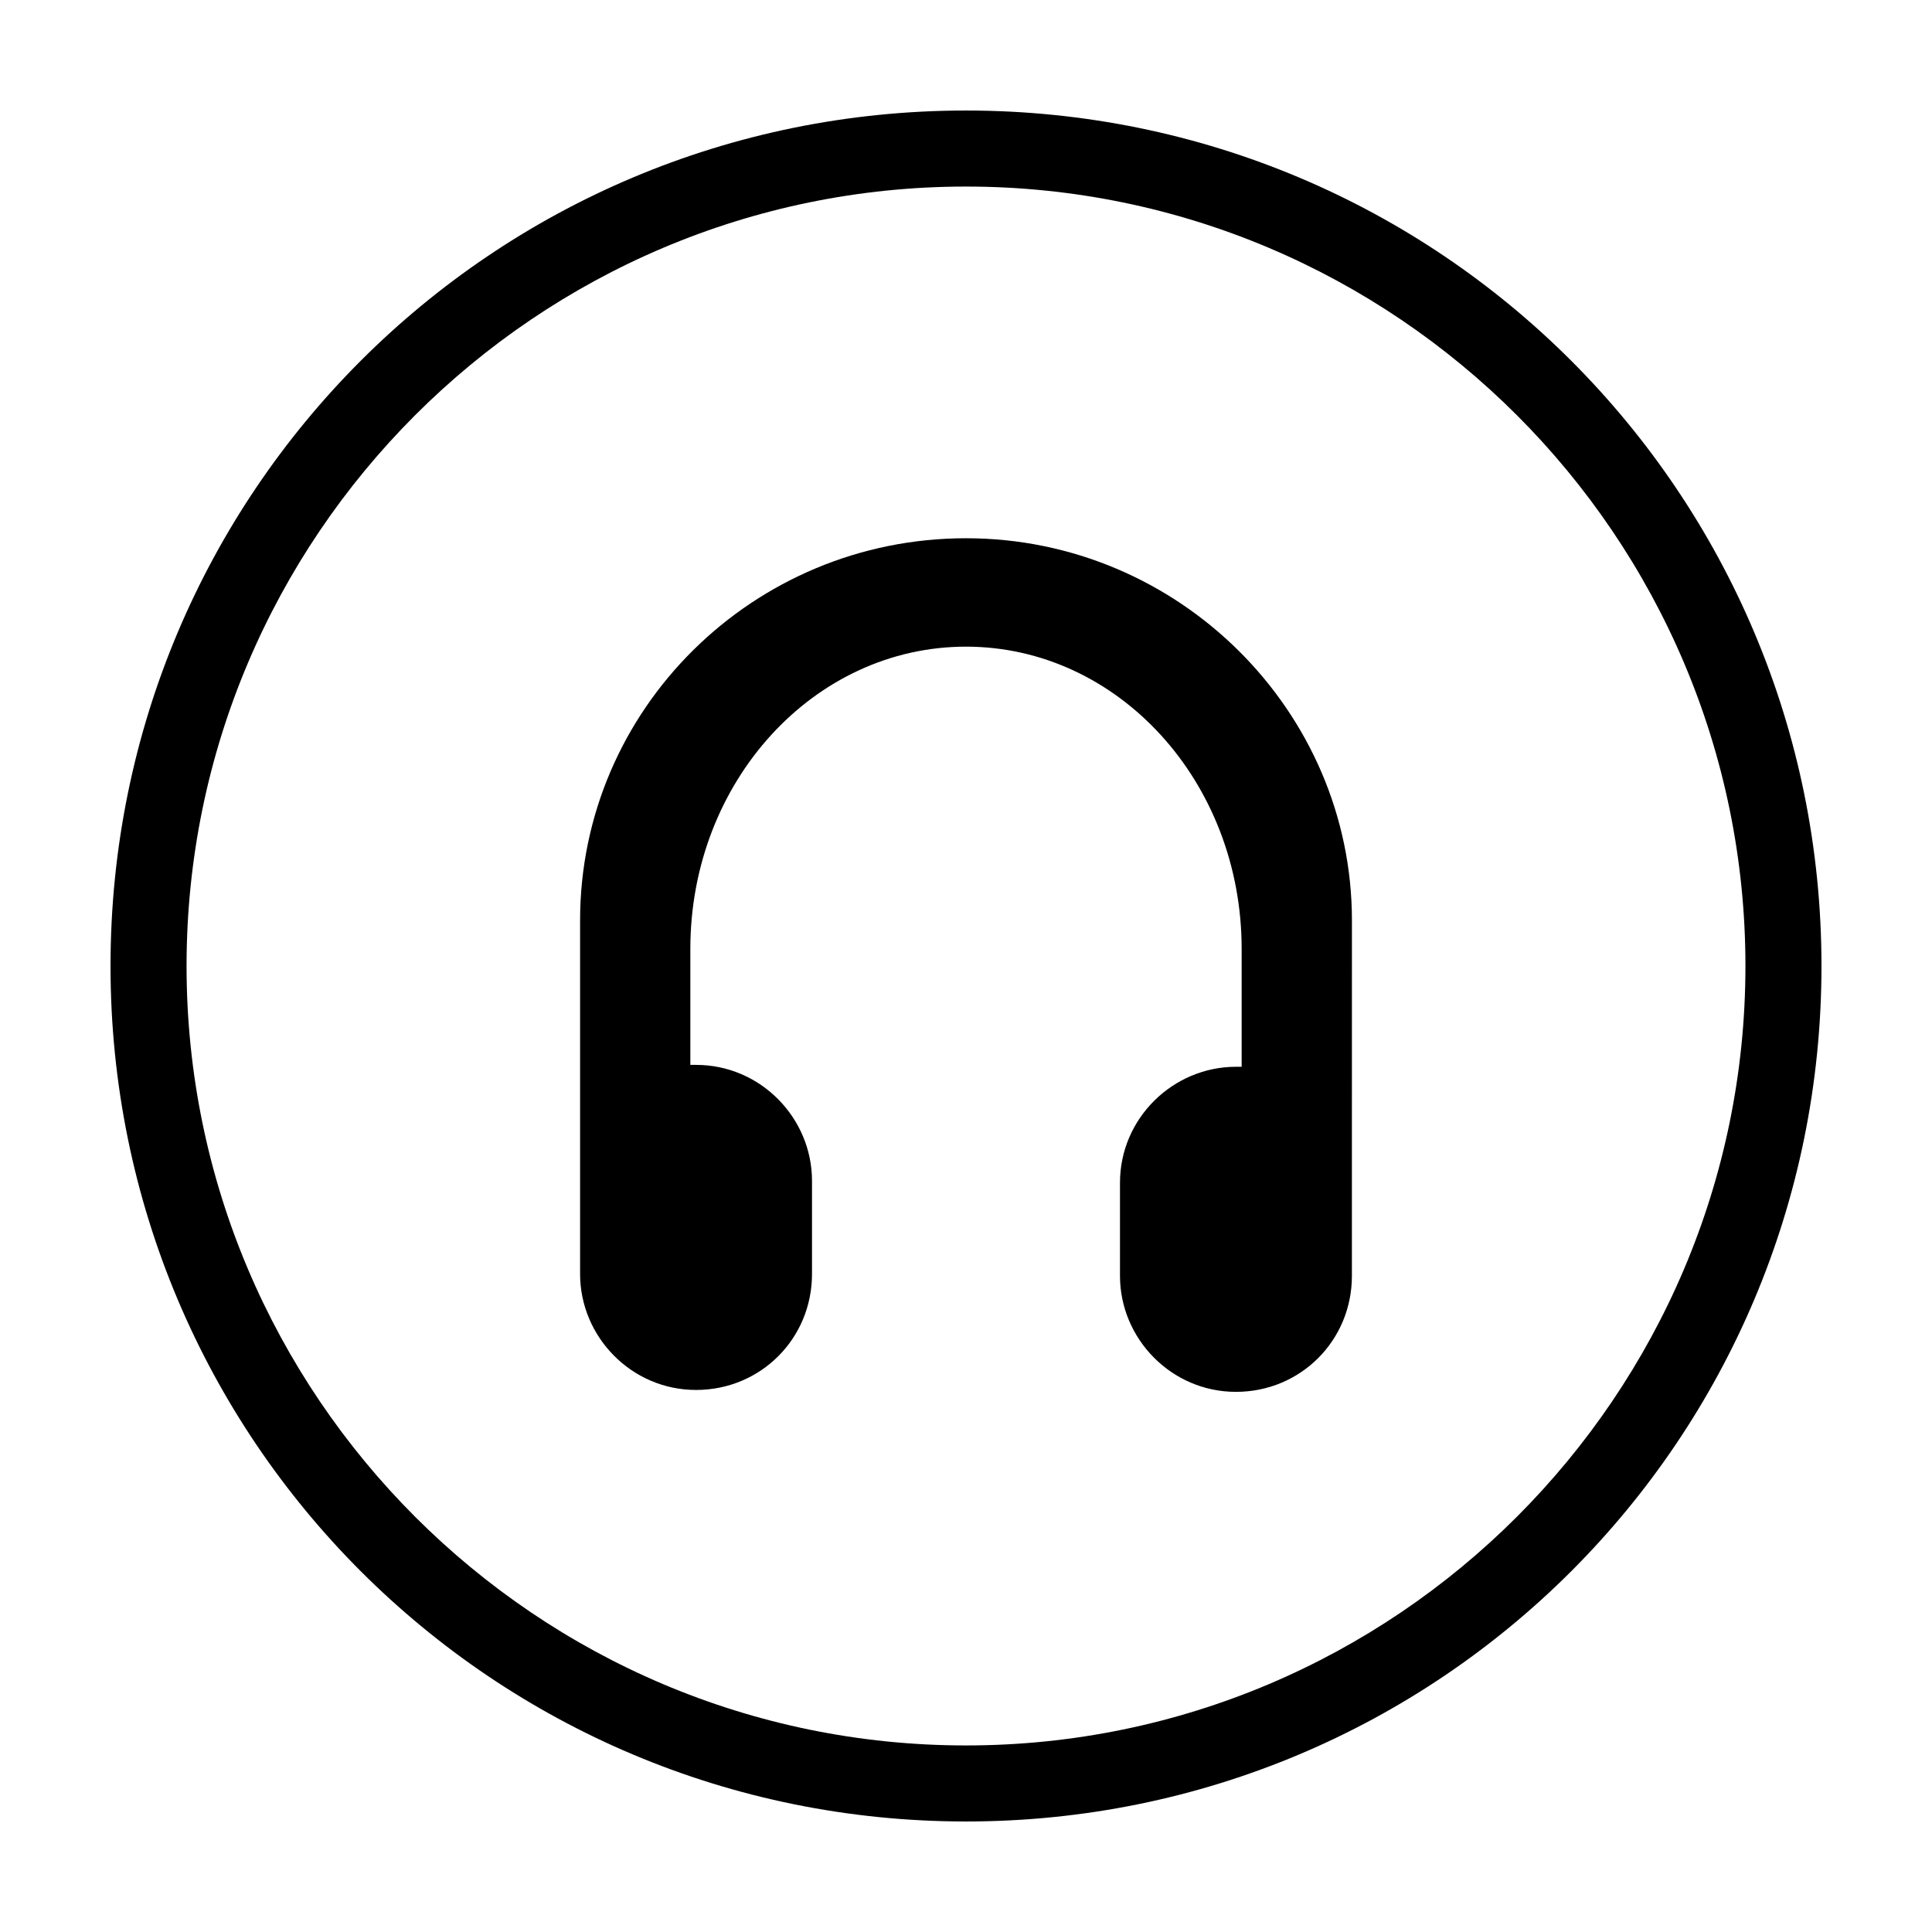
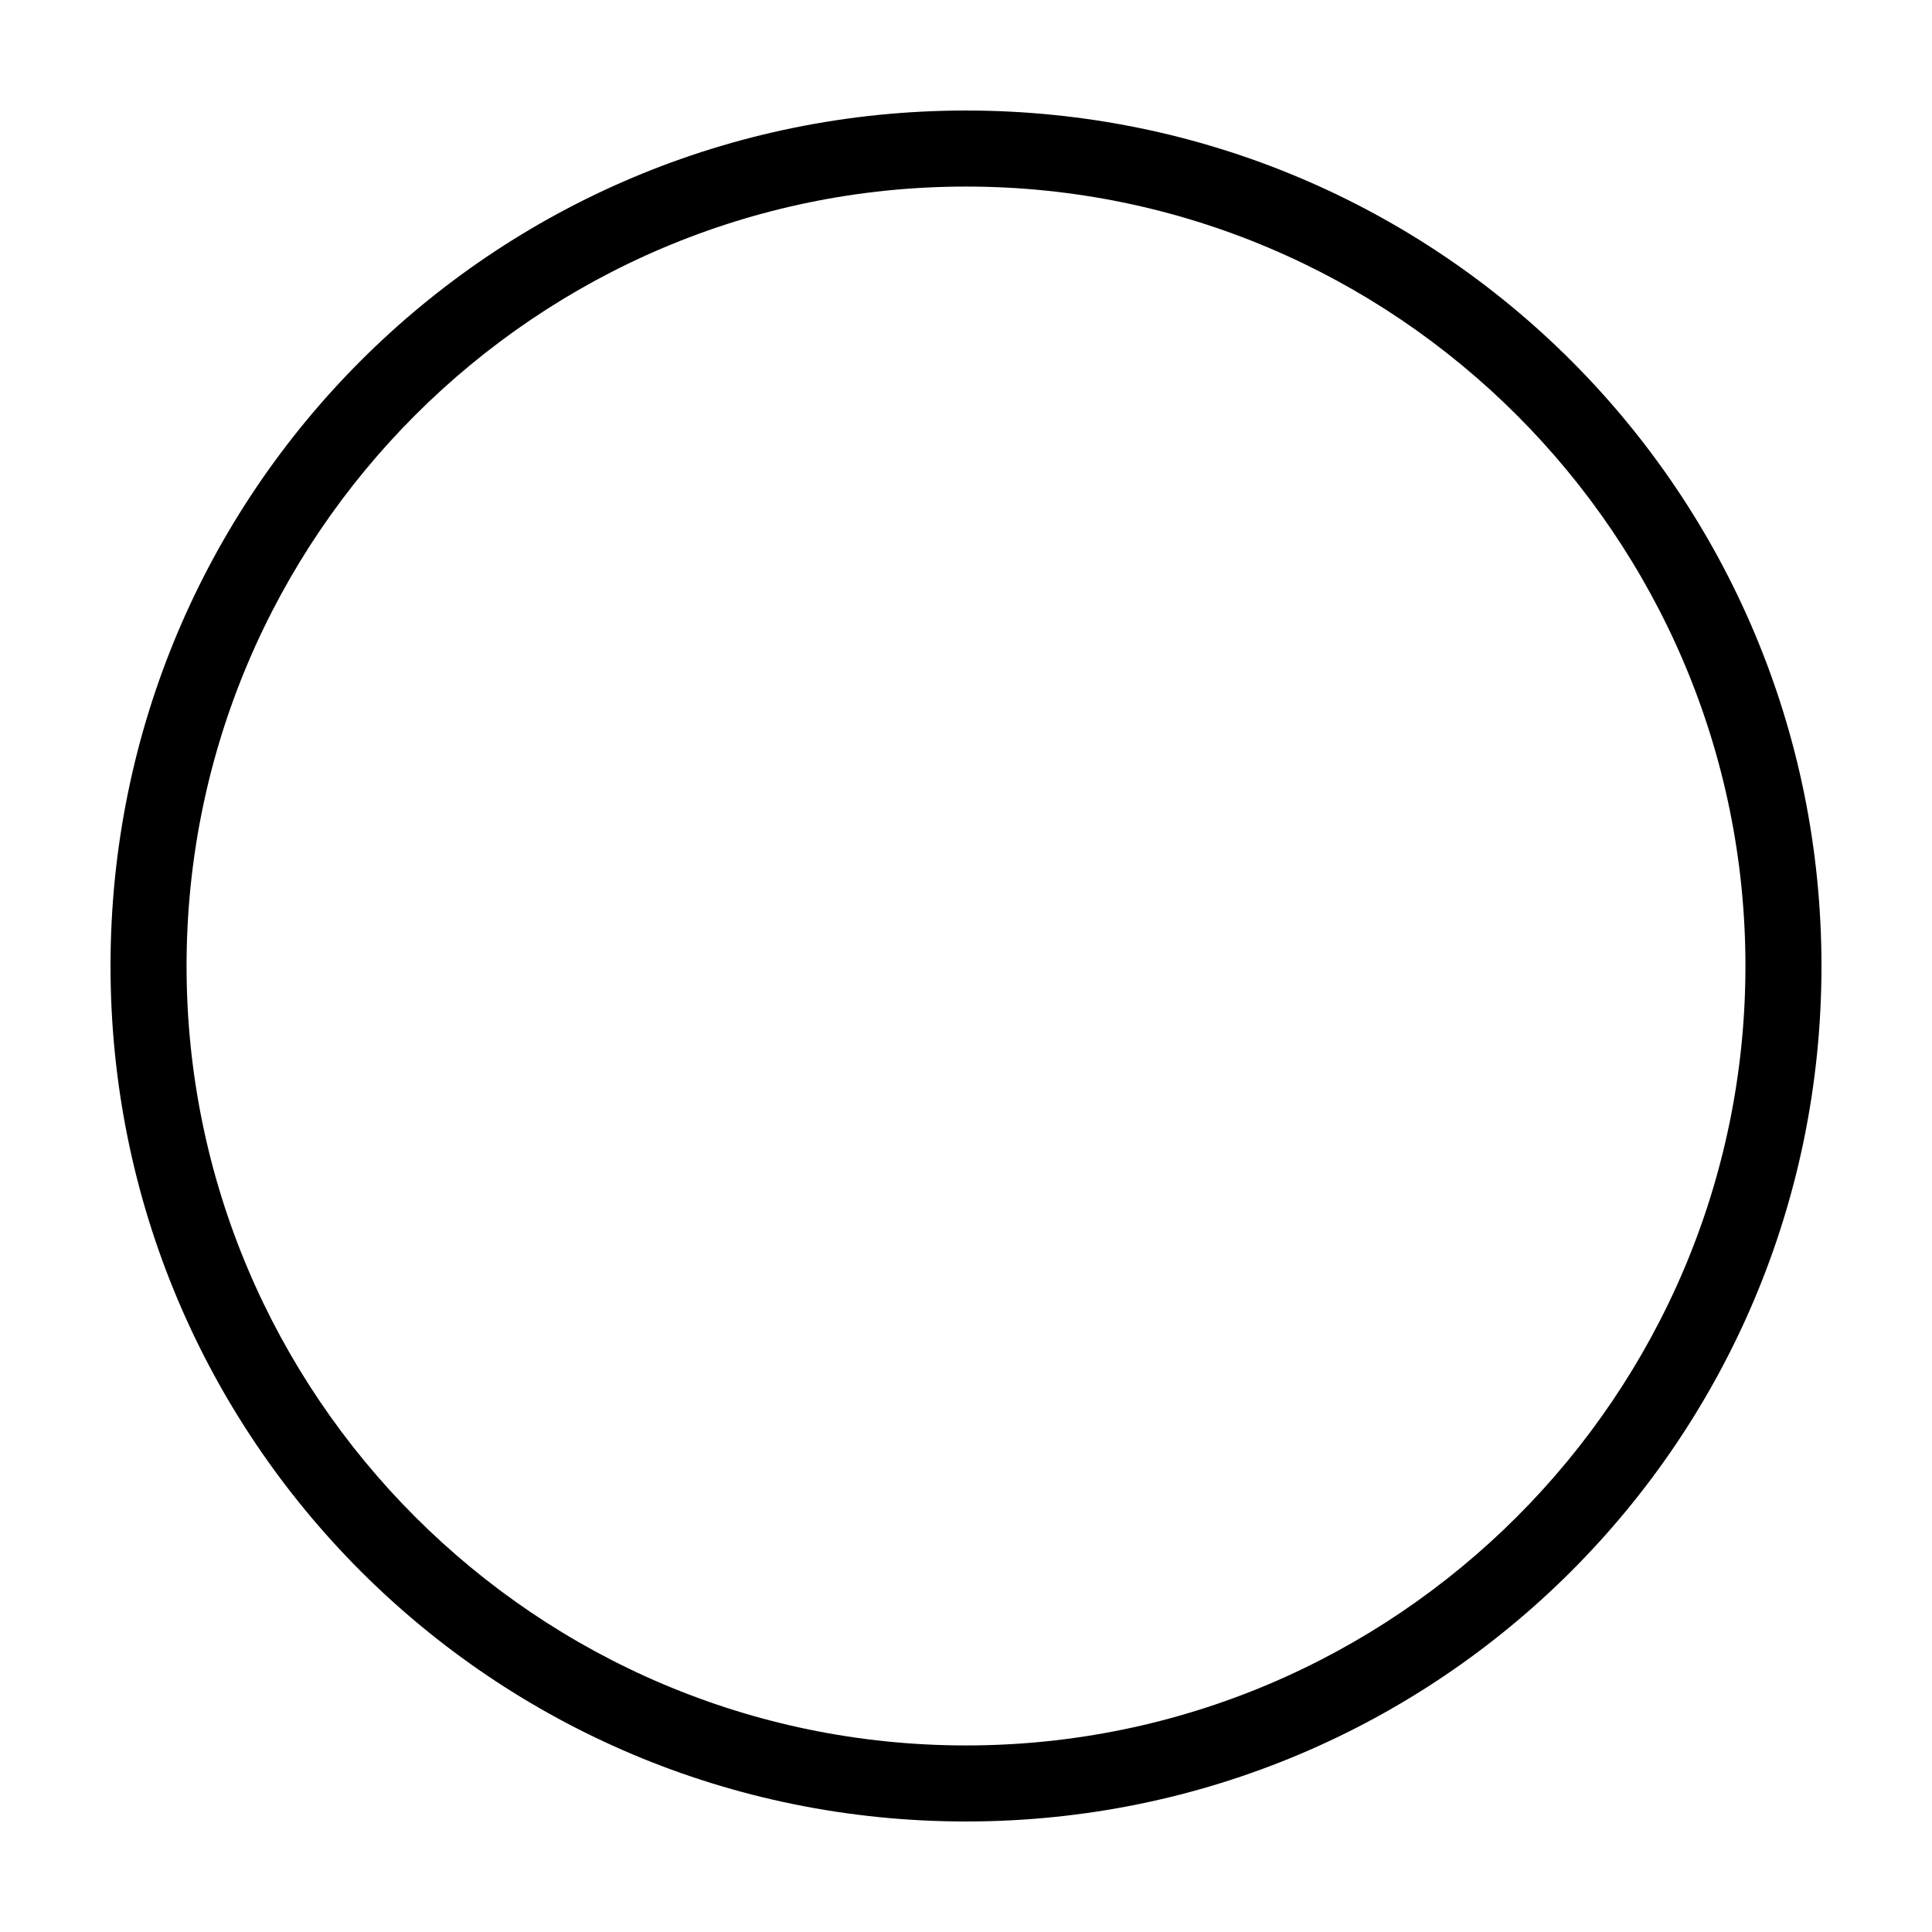
<svg xmlns="http://www.w3.org/2000/svg" fill="#000000" width="800px" height="800px" version="1.1" viewBox="144 144 512 512">
  <g>
    <path d="m400 173.29c-125.45 0-226.71 101.27-226.71 226.71s101.27 226.71 226.71 226.71 226.71-101.27 226.71-226.71c-0.004-125.45-101.27-226.71-226.71-226.71zm0 433.27c-113.86 0-206.56-92.699-206.56-206.56 0-113.86 92.699-206.56 206.56-206.56 113.86 0 206.56 92.699 206.56 206.56-0.004 113.86-92.703 206.56-206.56 206.56z" />
-     <path d="m400 286.64c-56.426 0-102.27 45.344-102.27 101.27v68.52 0.504 24.688c0 16.625 13.602 30.73 30.73 30.73 17.129 0 30.73-13.602 30.73-30.73v-24.688c0-16.625-13.602-30.73-30.73-30.73h-1.512v-30.73c0-44.336 32.746-80.105 73.051-80.105 40.305 0 73.051 35.77 73.051 80.105v31.234h-1.512c-16.625 0-30.73 13.602-30.73 30.73v24.688c0 16.625 13.602 30.73 30.73 30.73s30.73-13.602 30.73-30.73v-24.688-0.504l0.008-69.023c0-55.418-45.848-101.27-102.27-101.27z" />
  </g>
</svg>